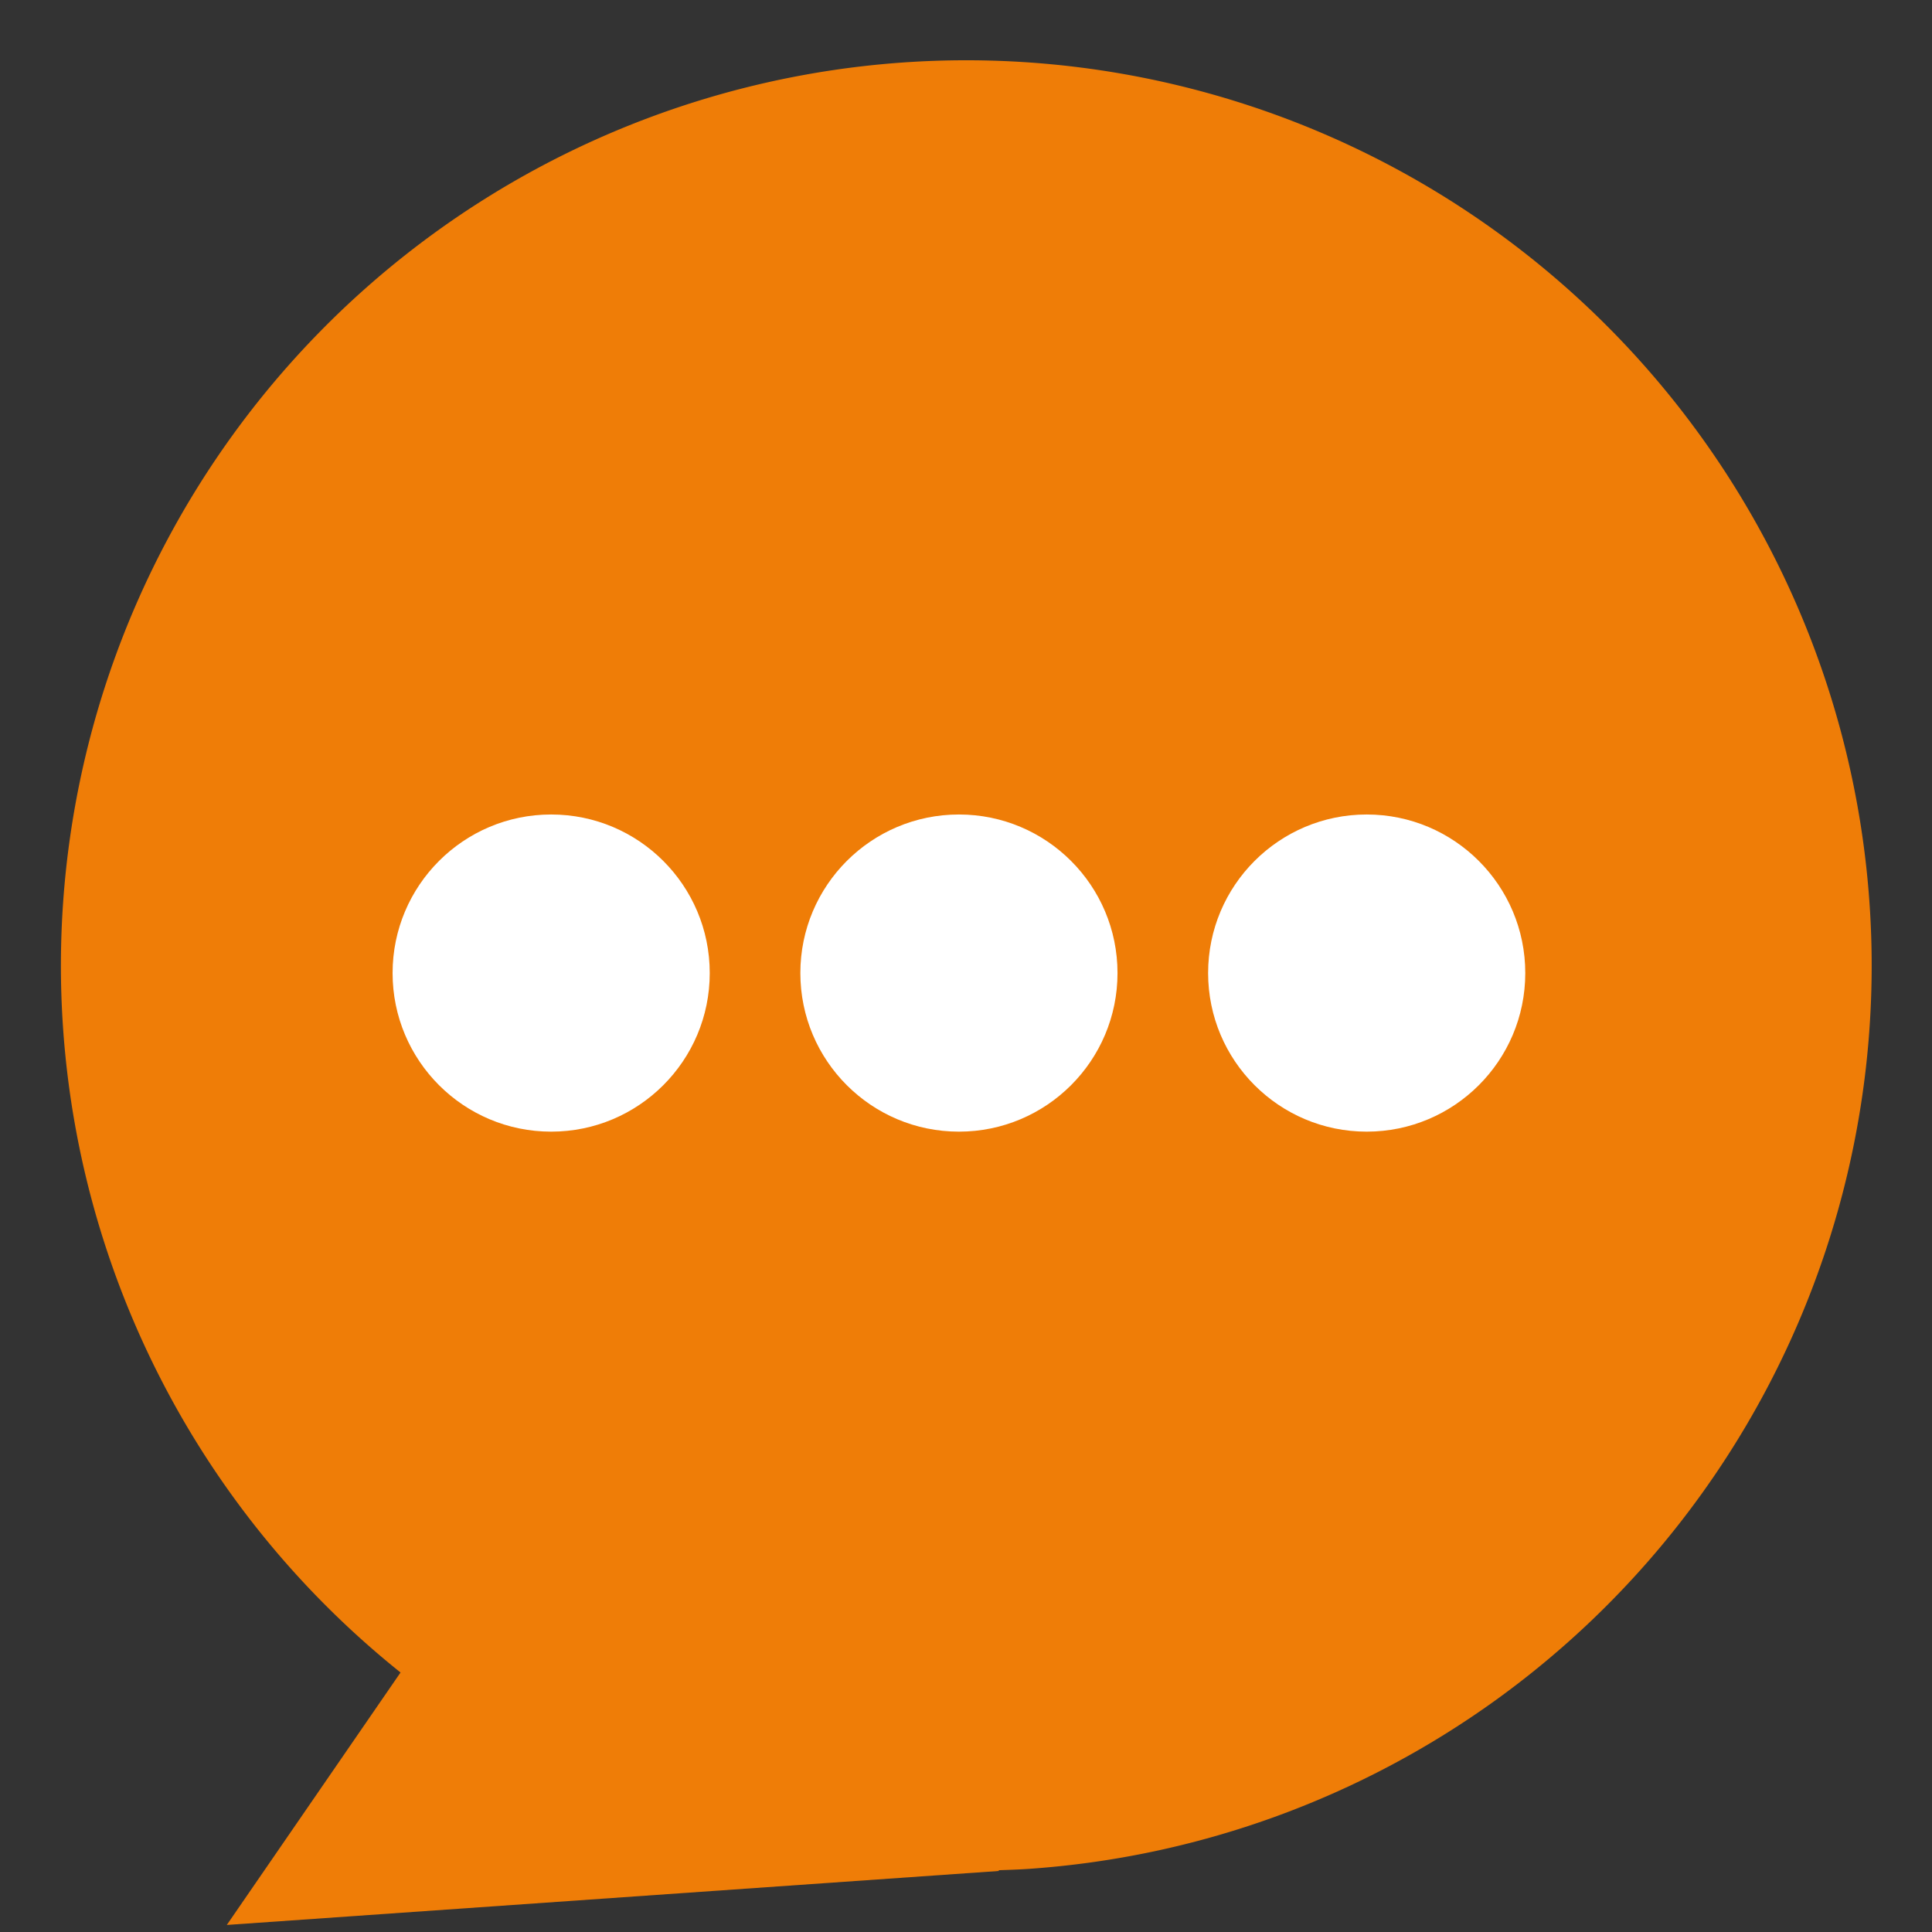
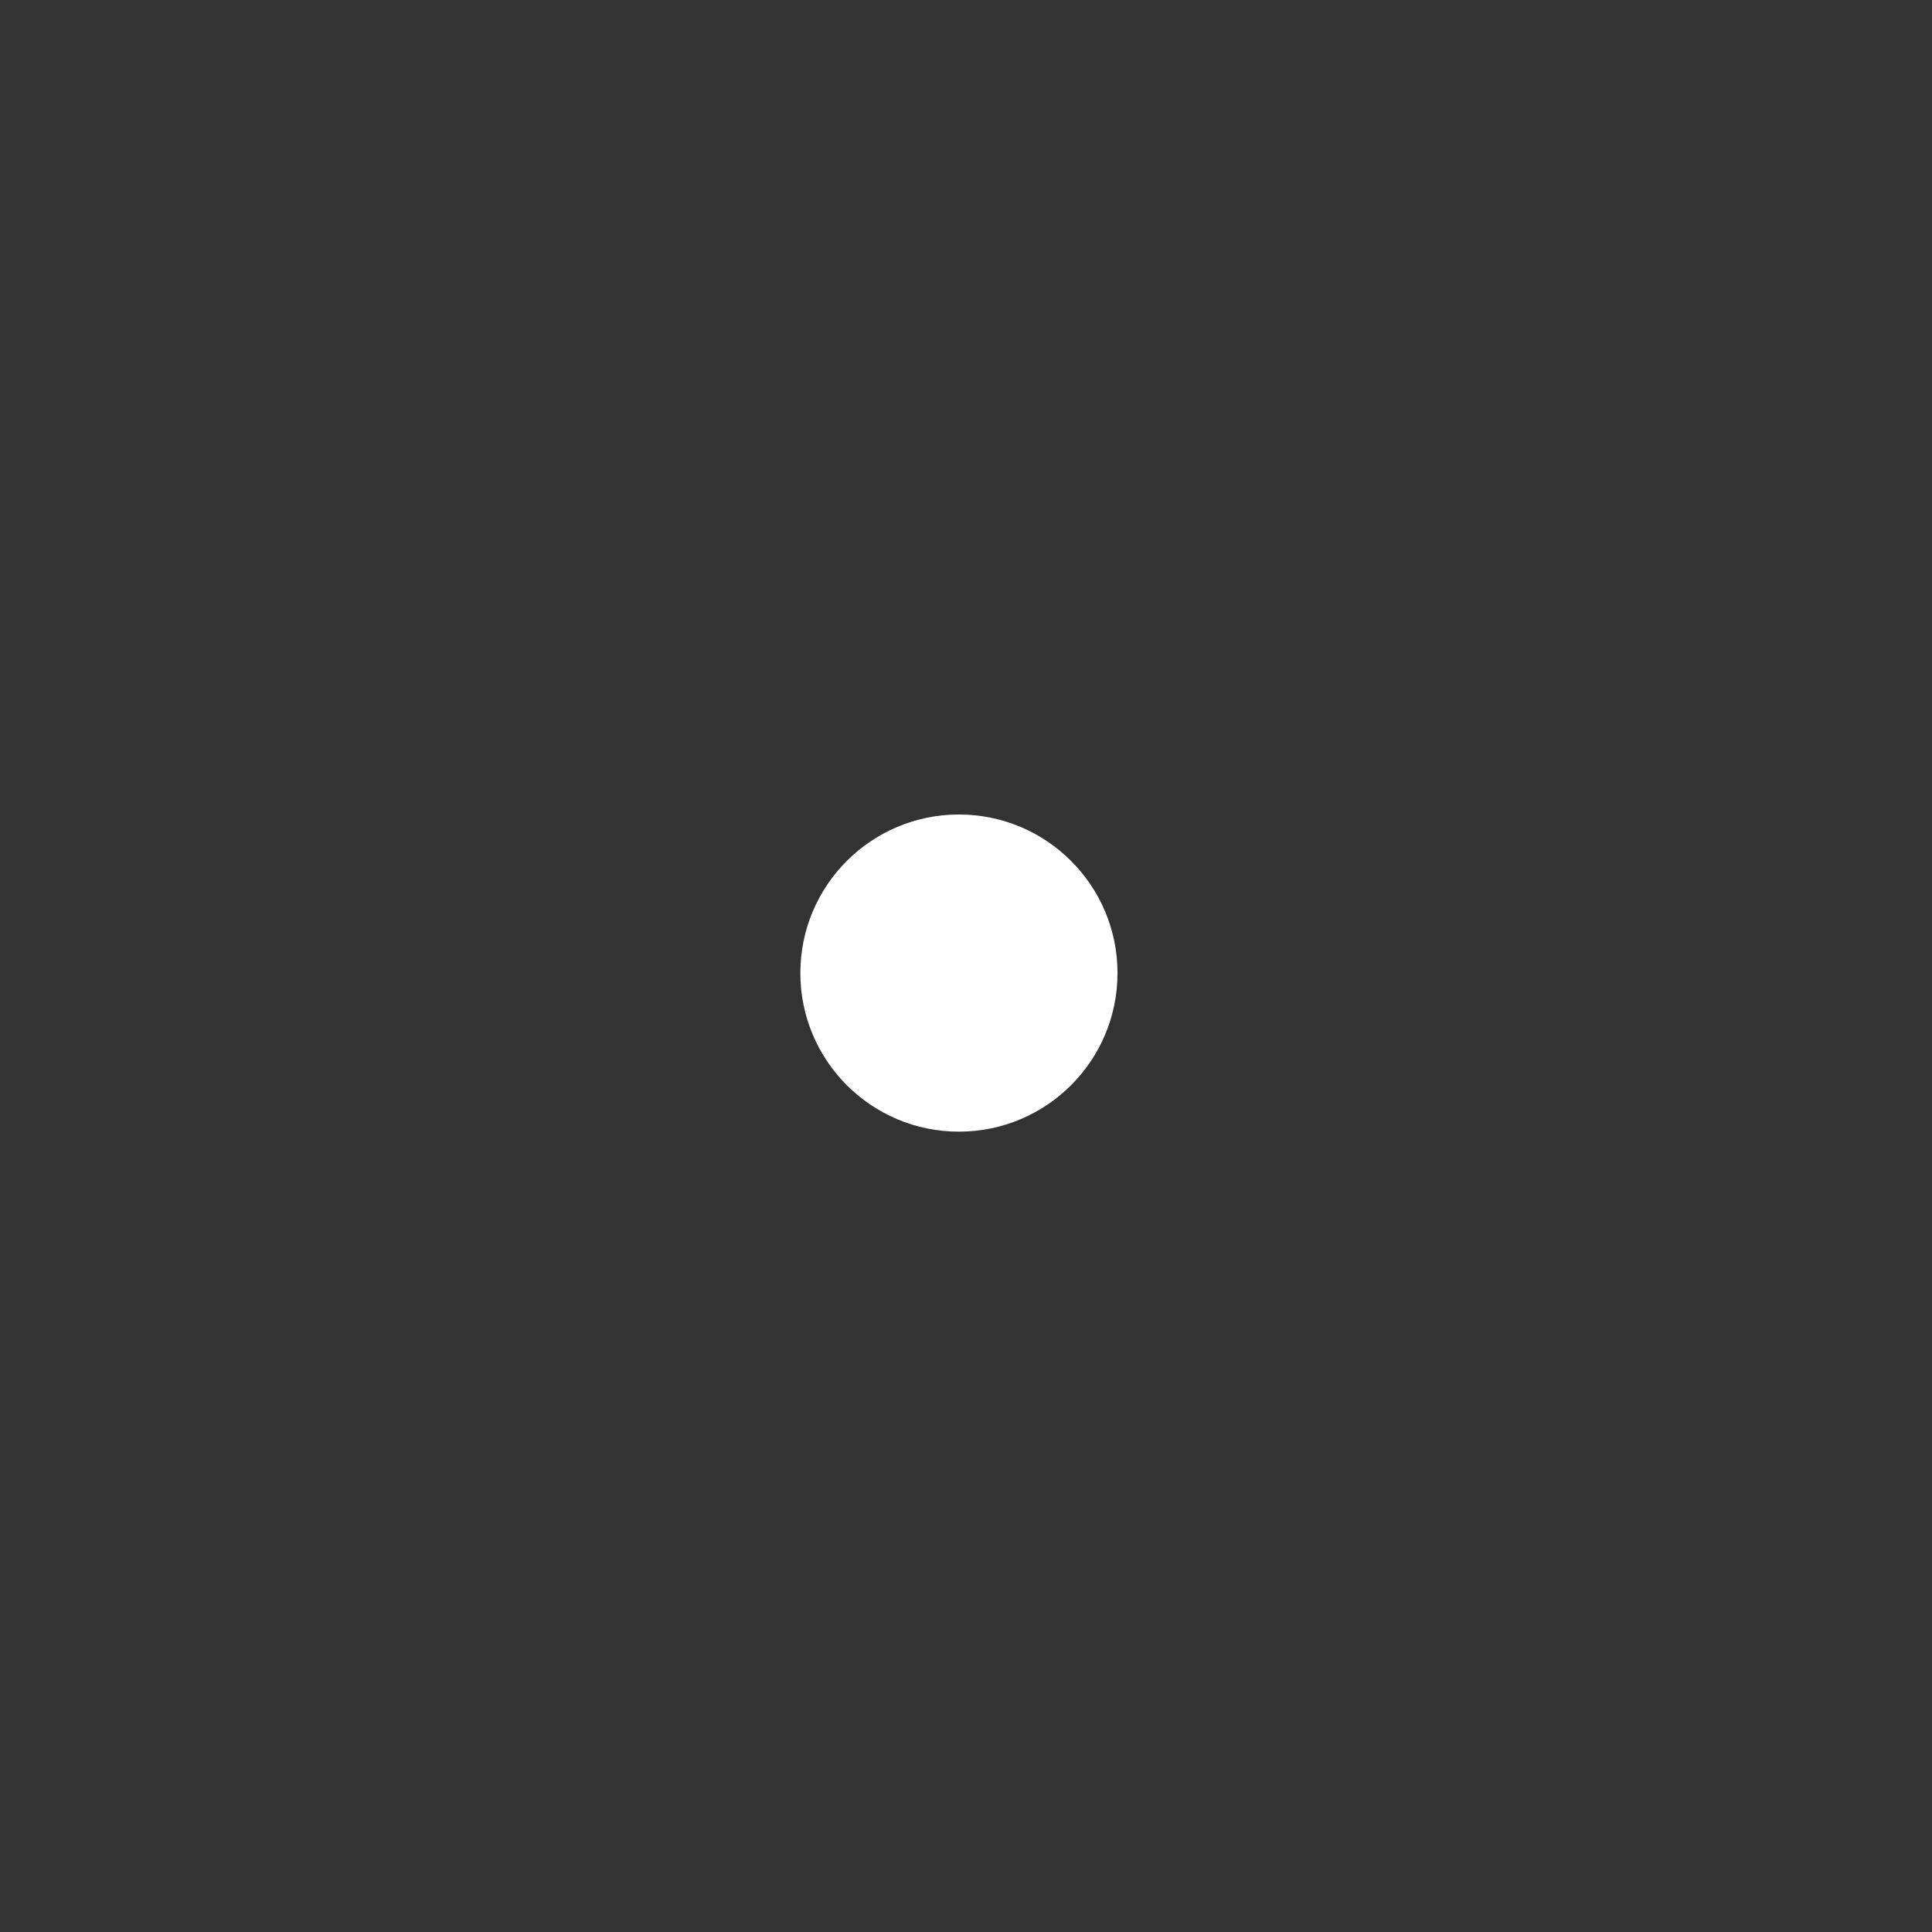
<svg xmlns="http://www.w3.org/2000/svg" width="42.642" height="42.642" viewBox="0 0 42.642 42.642">
  <rect x="0" y="0" width="42.642" height="42.642" fill="#333333" stroke="none" />
  <g transform="translate(-868.335 -529.023)">
-     <path d="M39.952,19.976a19.983,19.983,0,1,0-5.291,13.538l5.291,4.214V20.638l-.017.021C39.943,20.432,39.952,20.2,39.952,19.976Z" transform="translate(908.19 529.023) rotate(86)" fill="#ef7d07" />
    <g transform="translate(-62 30)">
-       <circle cx="3.5" cy="3.5" r="3.5" transform="translate(939 517)" fill="#fff" />
      <circle cx="3.5" cy="3.5" r="3.5" transform="translate(948 517)" fill="#fff" />
-       <circle cx="3.5" cy="3.5" r="3.5" transform="translate(957 517)" fill="#fff" />
    </g>
  </g>
</svg>